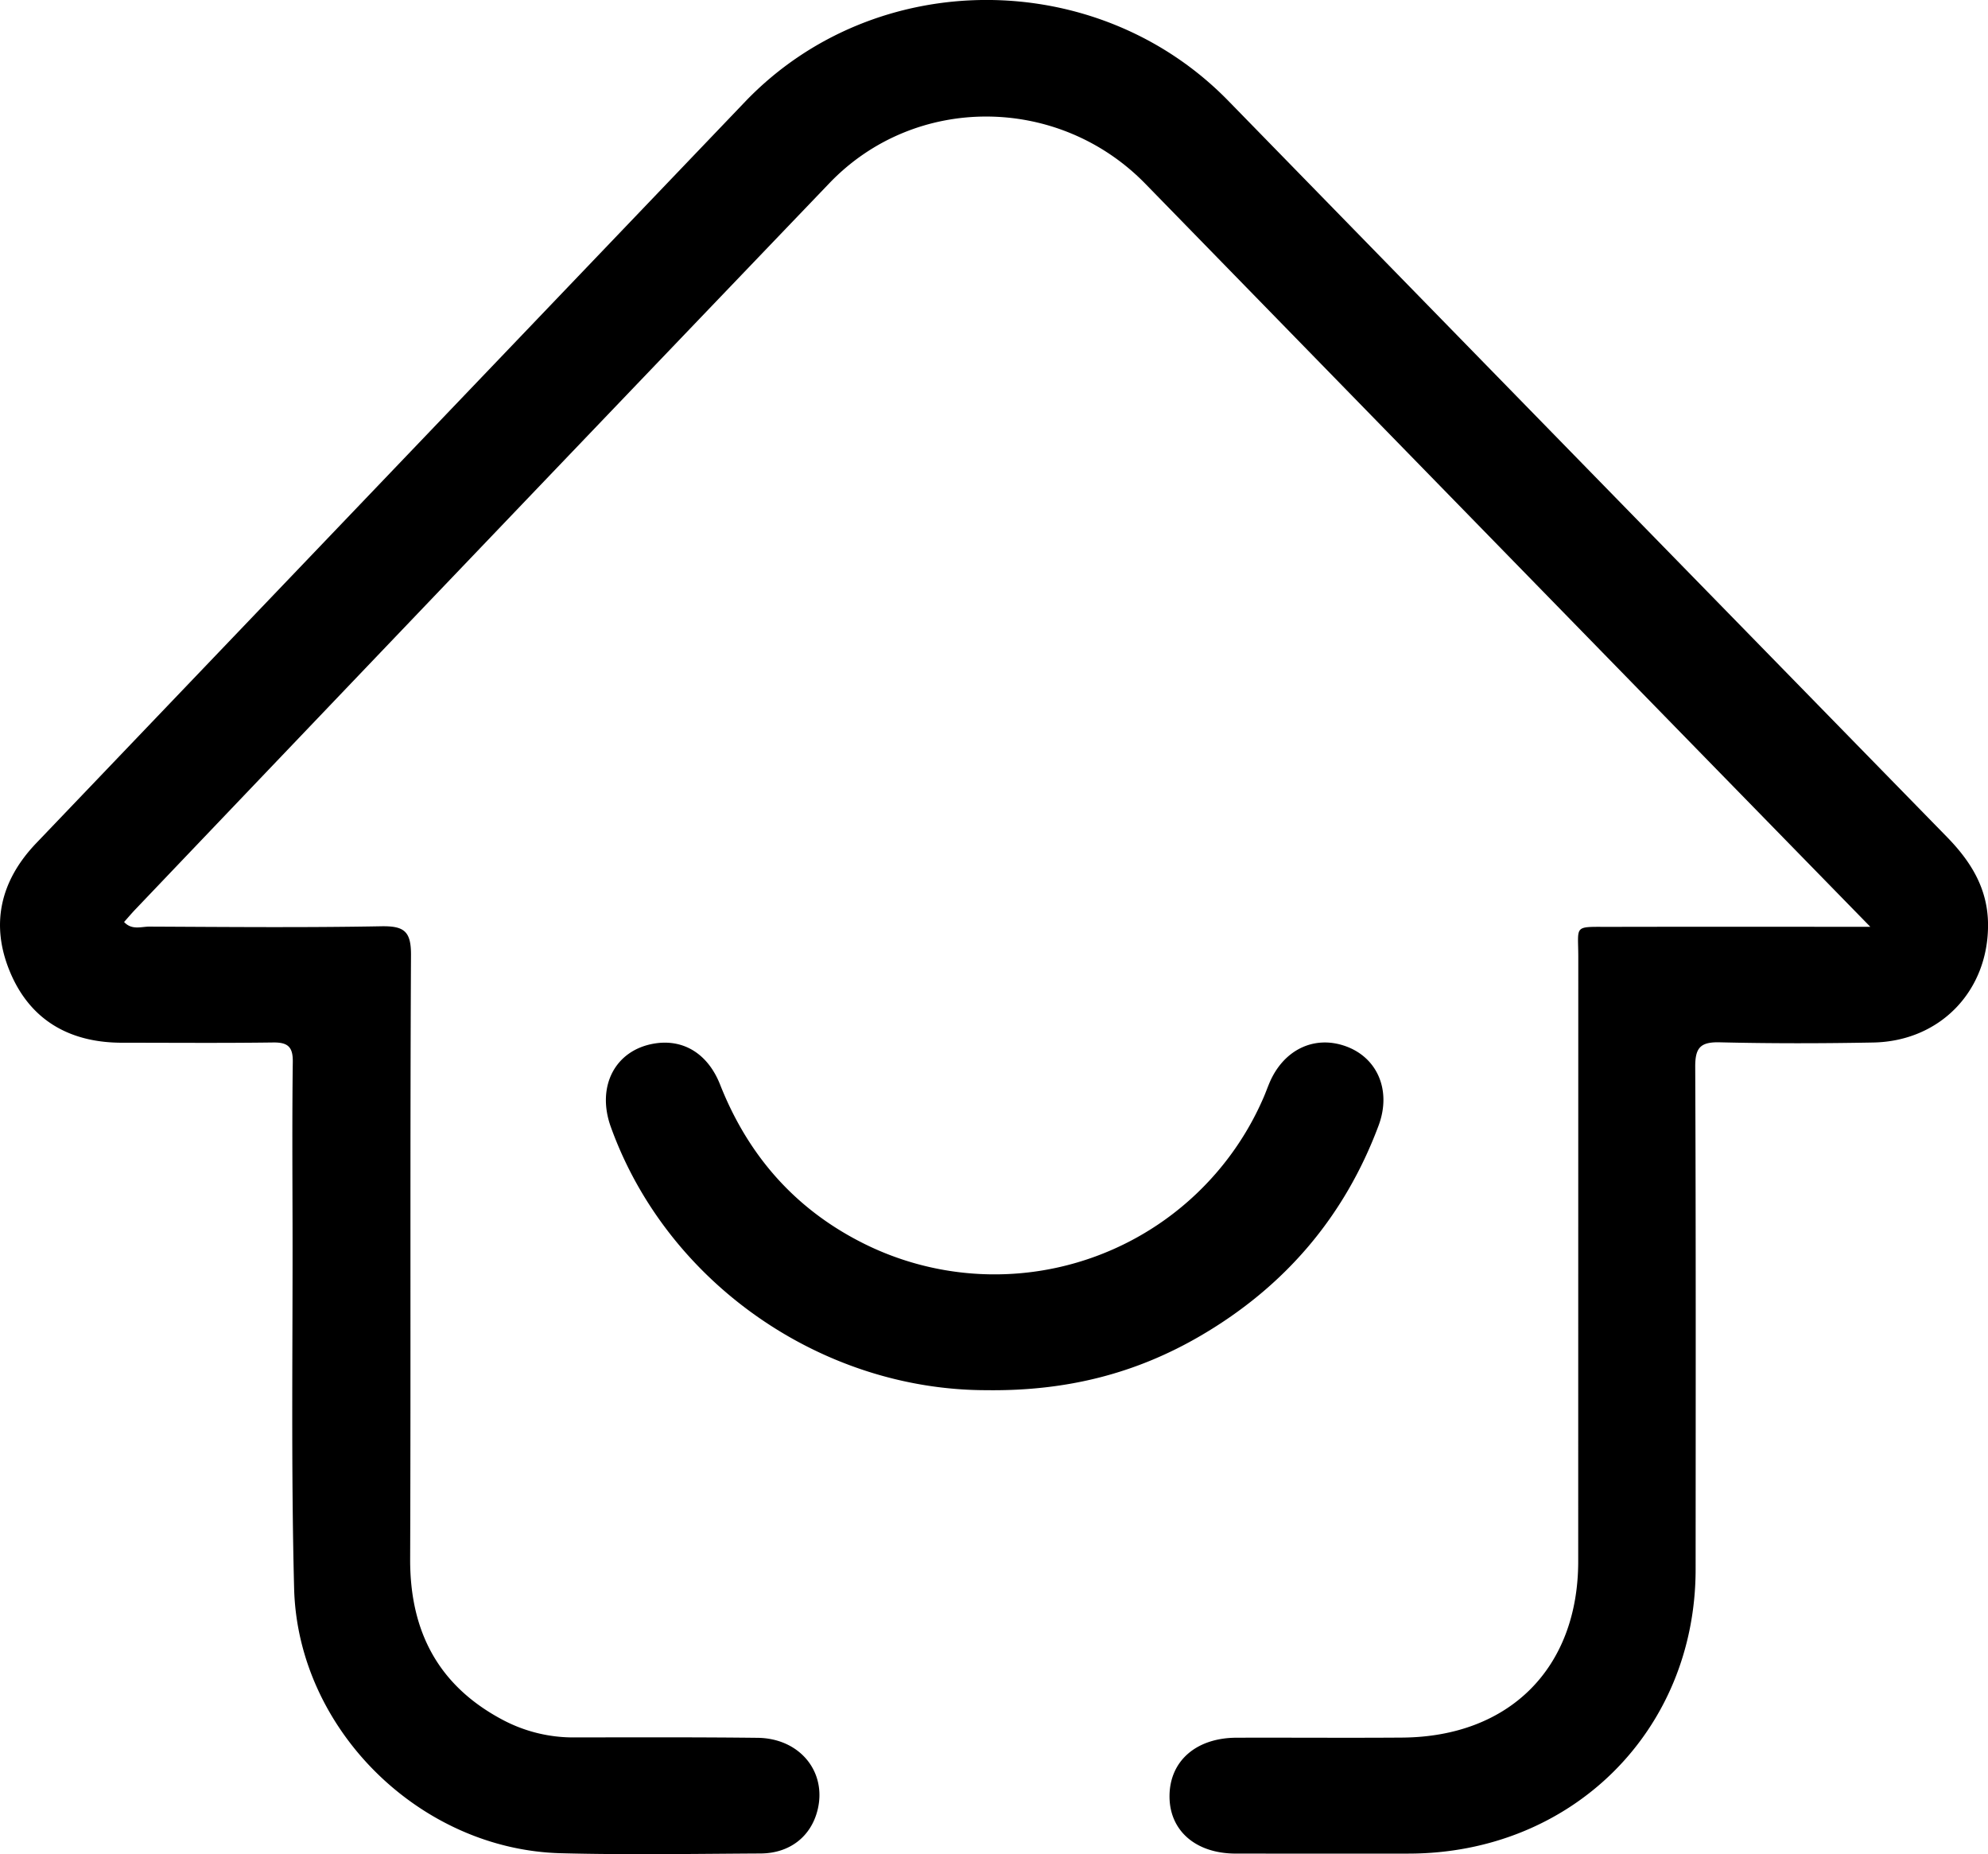
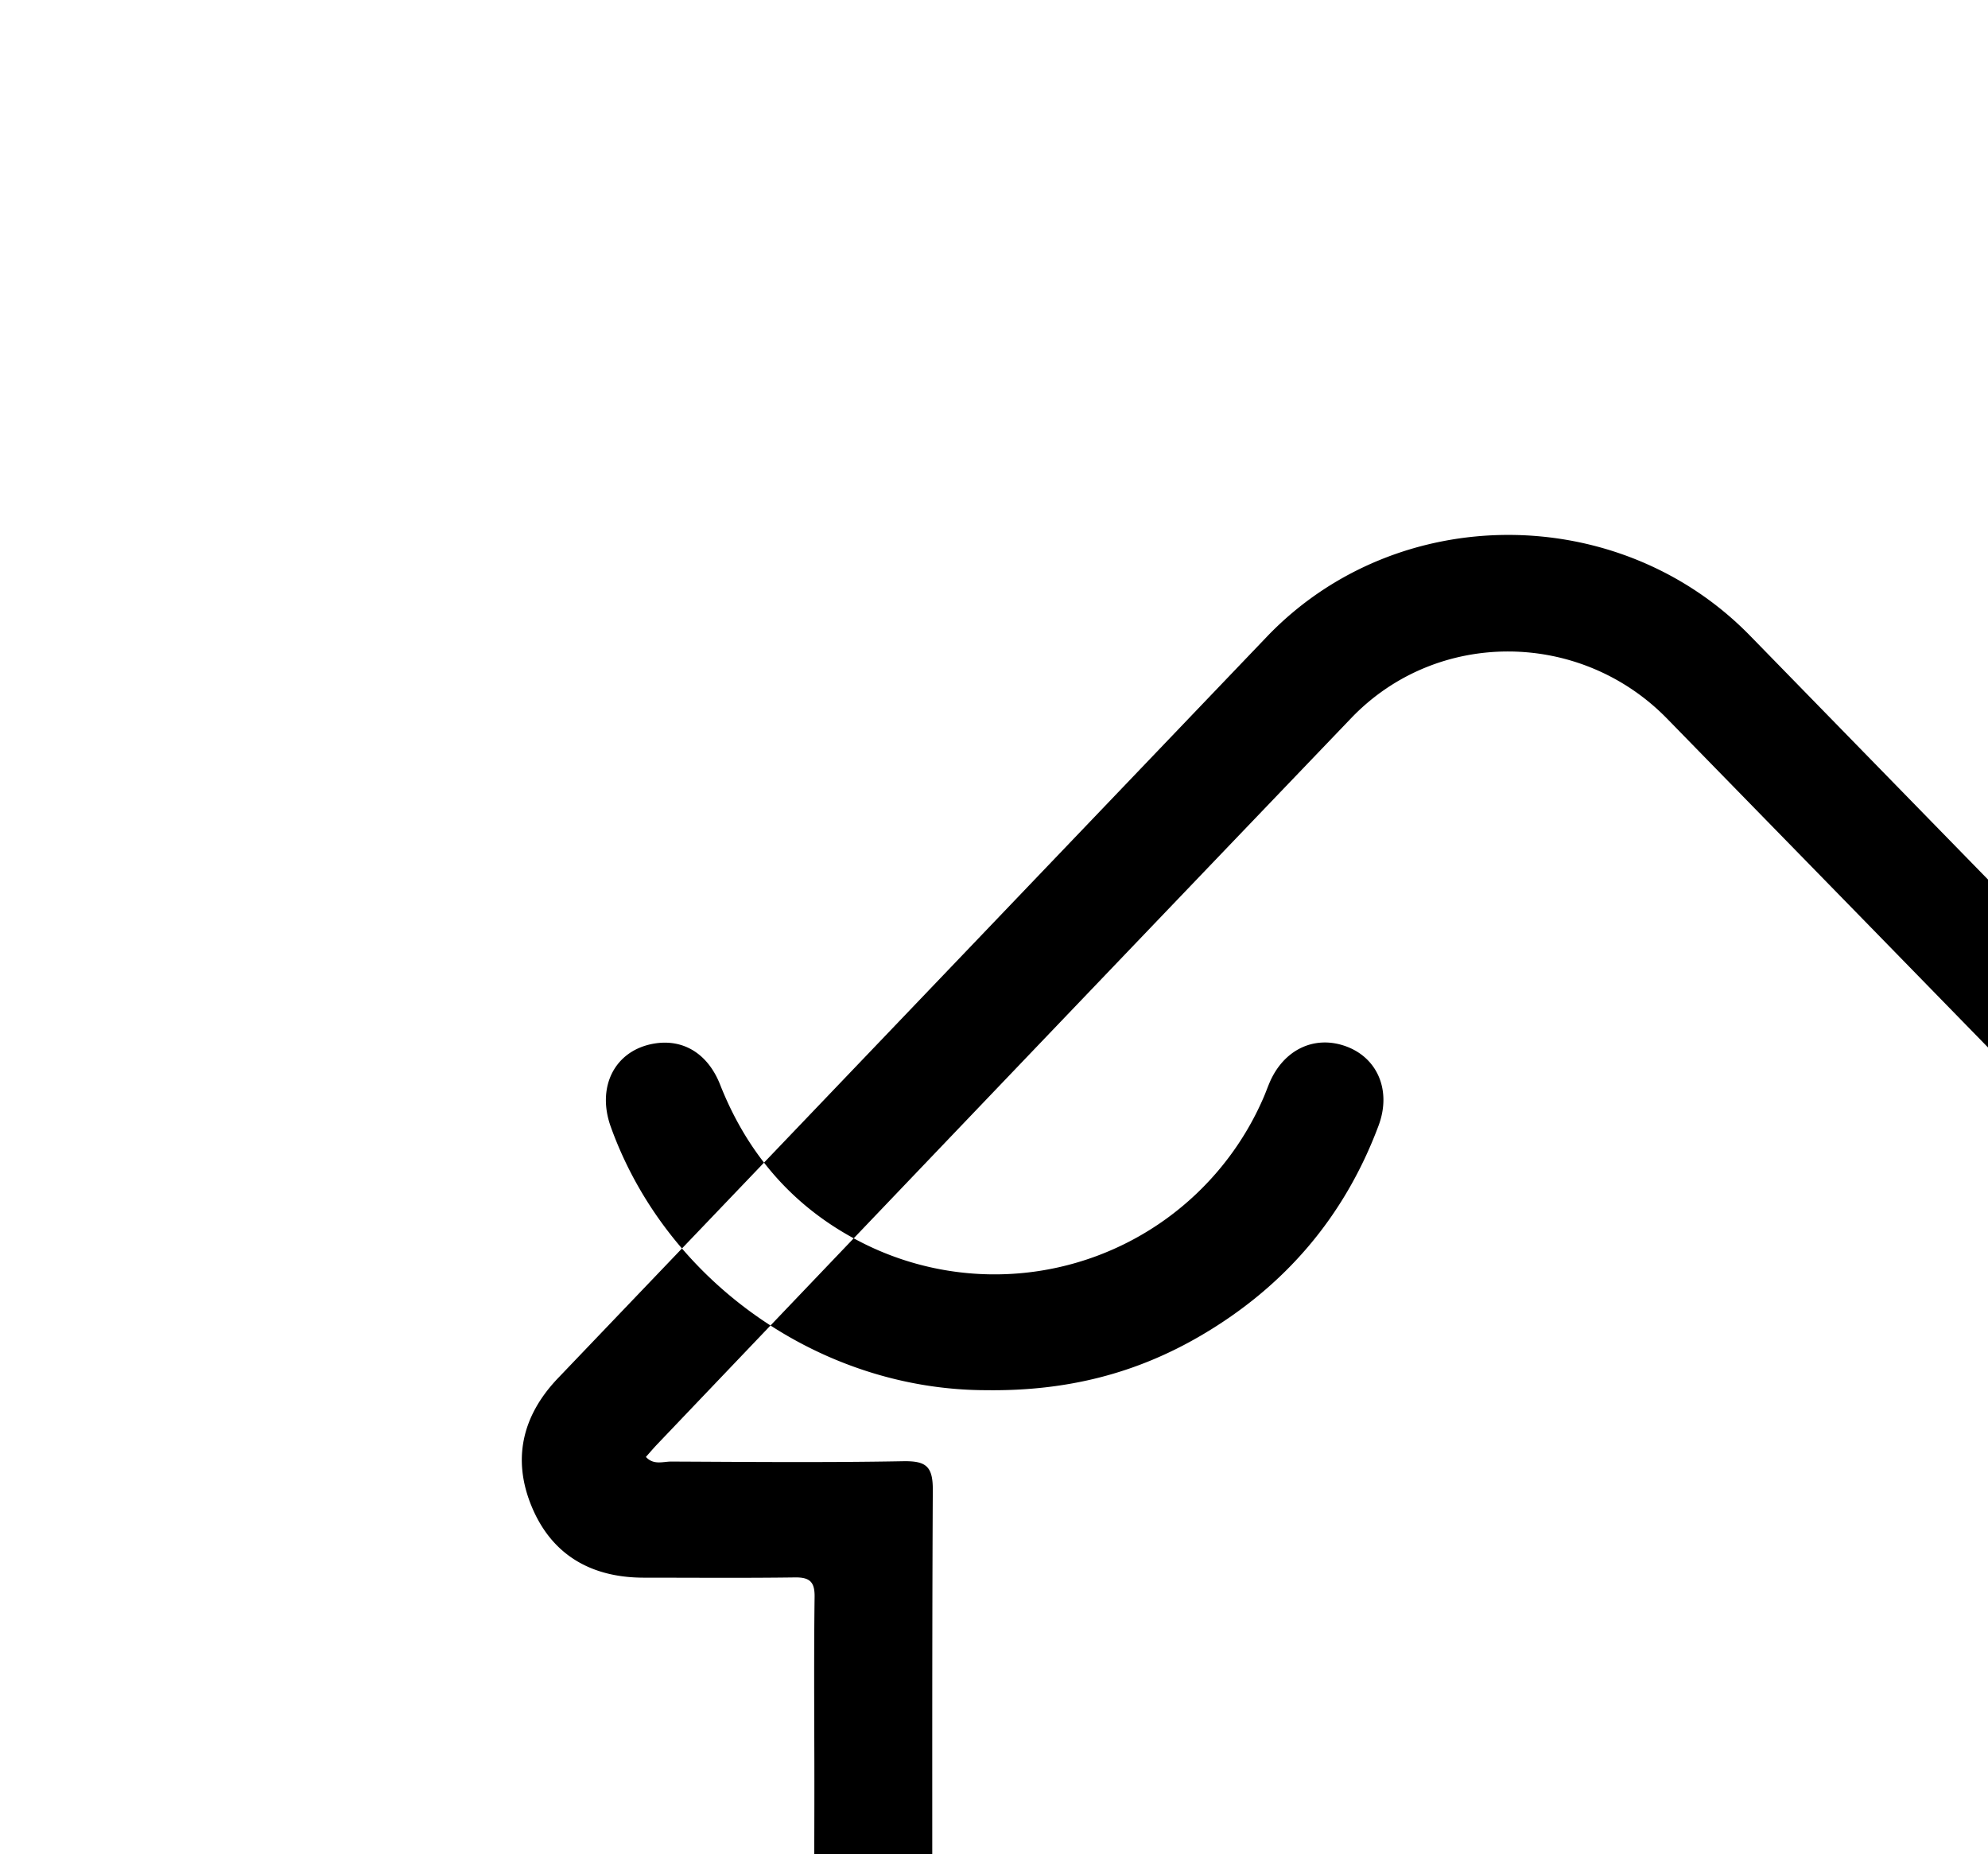
<svg xmlns="http://www.w3.org/2000/svg" height="746" viewBox="0 0 800 746" width="800">
-   <path d="m865.647 511.888c-28.62-29.308-55.164-56.475-81.692-83.657q-105.009-107.6-209.983-215.224c-34.888-35.837-92.656-36.364-127.2-.323q-139.814 145.893-279.25 292.14c-1.537 1.609-2.972 3.313-4.587 5.121 3.122 3.394 6.92 1.845 10.194 1.859 31.068.14 62.144.438 93.2-.134 9.225-.17 12.114 1.9 12.063 11.581-.424 81-.048 162-.34 243-.106 29.3 11.5 51.335 37.911 65.047a60.575 60.575 0 0 0 28.342 6.719c24.527-.035 49.056-.117 73.581.16 16.959.196 27.914 13.673 24.114 29.046-2.624 10.63-11.161 17.419-22.887 17.484-26.816.148-53.649.6-80.448-.1-56.62-1.463-105.847-49.773-107.307-106.523-1.257-48.893-.523-97.837-.634-146.759-.049-21.709-.183-43.419.1-65.124.077-5.956-1.936-7.863-7.889-7.782-20.273.277-40.552.105-60.828.1-21.063-.007-36.9-9.047-45.016-28.342-8.049-19.124-4.022-36.768 10.484-51.941q142.68-149.23 285.388-298.436c52.352-54.5 141.622-54.247 194.307-.255q144.545 148.134 289.19 296.17c9.673 9.9 16.428 20.759 16.552 35.05.232 26.759-19.138 47.158-46.194 47.669-20.6.389-41.214.418-61.8-.08-7.812-.188-9.867 2.245-9.835 9.865.286 67.393.191 134.787.159 202.181-.031 64.989-49.866 114.305-115.511 114.36q-34.83.03-69.659-.01c-16.166-.036-26.719-9.389-26.541-23.37.178-13.965 10.779-23.19 26.948-23.244 22.239-.073 44.479.114 66.716-.053 43.21-.325 70.8-28.037 70.8-70.945q.012-121.5.03-243.007c.008-13.189-2.18-12.2 12.774-12.226q45.622-.085 91.245-.017h13.508zm-355.666 186.427c-66.092-.014-128.545-42.947-151.2-105.982-5.843-16.26 1.773-30.843 17.48-33.474 11.67-1.955 21.586 4.015 26.523 16.52 11.308 28.648 30.406 50.389 58.225 64.148a117.926 117.926 0 0 0 160.591-59.242c.764-1.786 1.419-3.618 2.167-5.41 5.619-13.459 17.993-19.488 30.7-14.968 12.845 4.571 18.567 17.845 13.28 31.975-13.69 36.587-37.728 64.749-71.6 84.525-25.608 14.953-53.389 22.333-86.166 21.908z" fill-rule="evenodd" transform="translate(-113 -139)" />
+   <path d="m865.647 511.888c-28.62-29.308-55.164-56.475-81.692-83.657c-34.888-35.837-92.656-36.364-127.2-.323q-139.814 145.893-279.25 292.14c-1.537 1.609-2.972 3.313-4.587 5.121 3.122 3.394 6.92 1.845 10.194 1.859 31.068.14 62.144.438 93.2-.134 9.225-.17 12.114 1.9 12.063 11.581-.424 81-.048 162-.34 243-.106 29.3 11.5 51.335 37.911 65.047a60.575 60.575 0 0 0 28.342 6.719c24.527-.035 49.056-.117 73.581.16 16.959.196 27.914 13.673 24.114 29.046-2.624 10.63-11.161 17.419-22.887 17.484-26.816.148-53.649.6-80.448-.1-56.62-1.463-105.847-49.773-107.307-106.523-1.257-48.893-.523-97.837-.634-146.759-.049-21.709-.183-43.419.1-65.124.077-5.956-1.936-7.863-7.889-7.782-20.273.277-40.552.105-60.828.1-21.063-.007-36.9-9.047-45.016-28.342-8.049-19.124-4.022-36.768 10.484-51.941q142.68-149.23 285.388-298.436c52.352-54.5 141.622-54.247 194.307-.255q144.545 148.134 289.19 296.17c9.673 9.9 16.428 20.759 16.552 35.05.232 26.759-19.138 47.158-46.194 47.669-20.6.389-41.214.418-61.8-.08-7.812-.188-9.867 2.245-9.835 9.865.286 67.393.191 134.787.159 202.181-.031 64.989-49.866 114.305-115.511 114.36q-34.83.03-69.659-.01c-16.166-.036-26.719-9.389-26.541-23.37.178-13.965 10.779-23.19 26.948-23.244 22.239-.073 44.479.114 66.716-.053 43.21-.325 70.8-28.037 70.8-70.945q.012-121.5.03-243.007c.008-13.189-2.18-12.2 12.774-12.226q45.622-.085 91.245-.017h13.508zm-355.666 186.427c-66.092-.014-128.545-42.947-151.2-105.982-5.843-16.26 1.773-30.843 17.48-33.474 11.67-1.955 21.586 4.015 26.523 16.52 11.308 28.648 30.406 50.389 58.225 64.148a117.926 117.926 0 0 0 160.591-59.242c.764-1.786 1.419-3.618 2.167-5.41 5.619-13.459 17.993-19.488 30.7-14.968 12.845 4.571 18.567 17.845 13.28 31.975-13.69 36.587-37.728 64.749-71.6 84.525-25.608 14.953-53.389 22.333-86.166 21.908z" fill-rule="evenodd" transform="translate(-113 -139)" />
</svg>